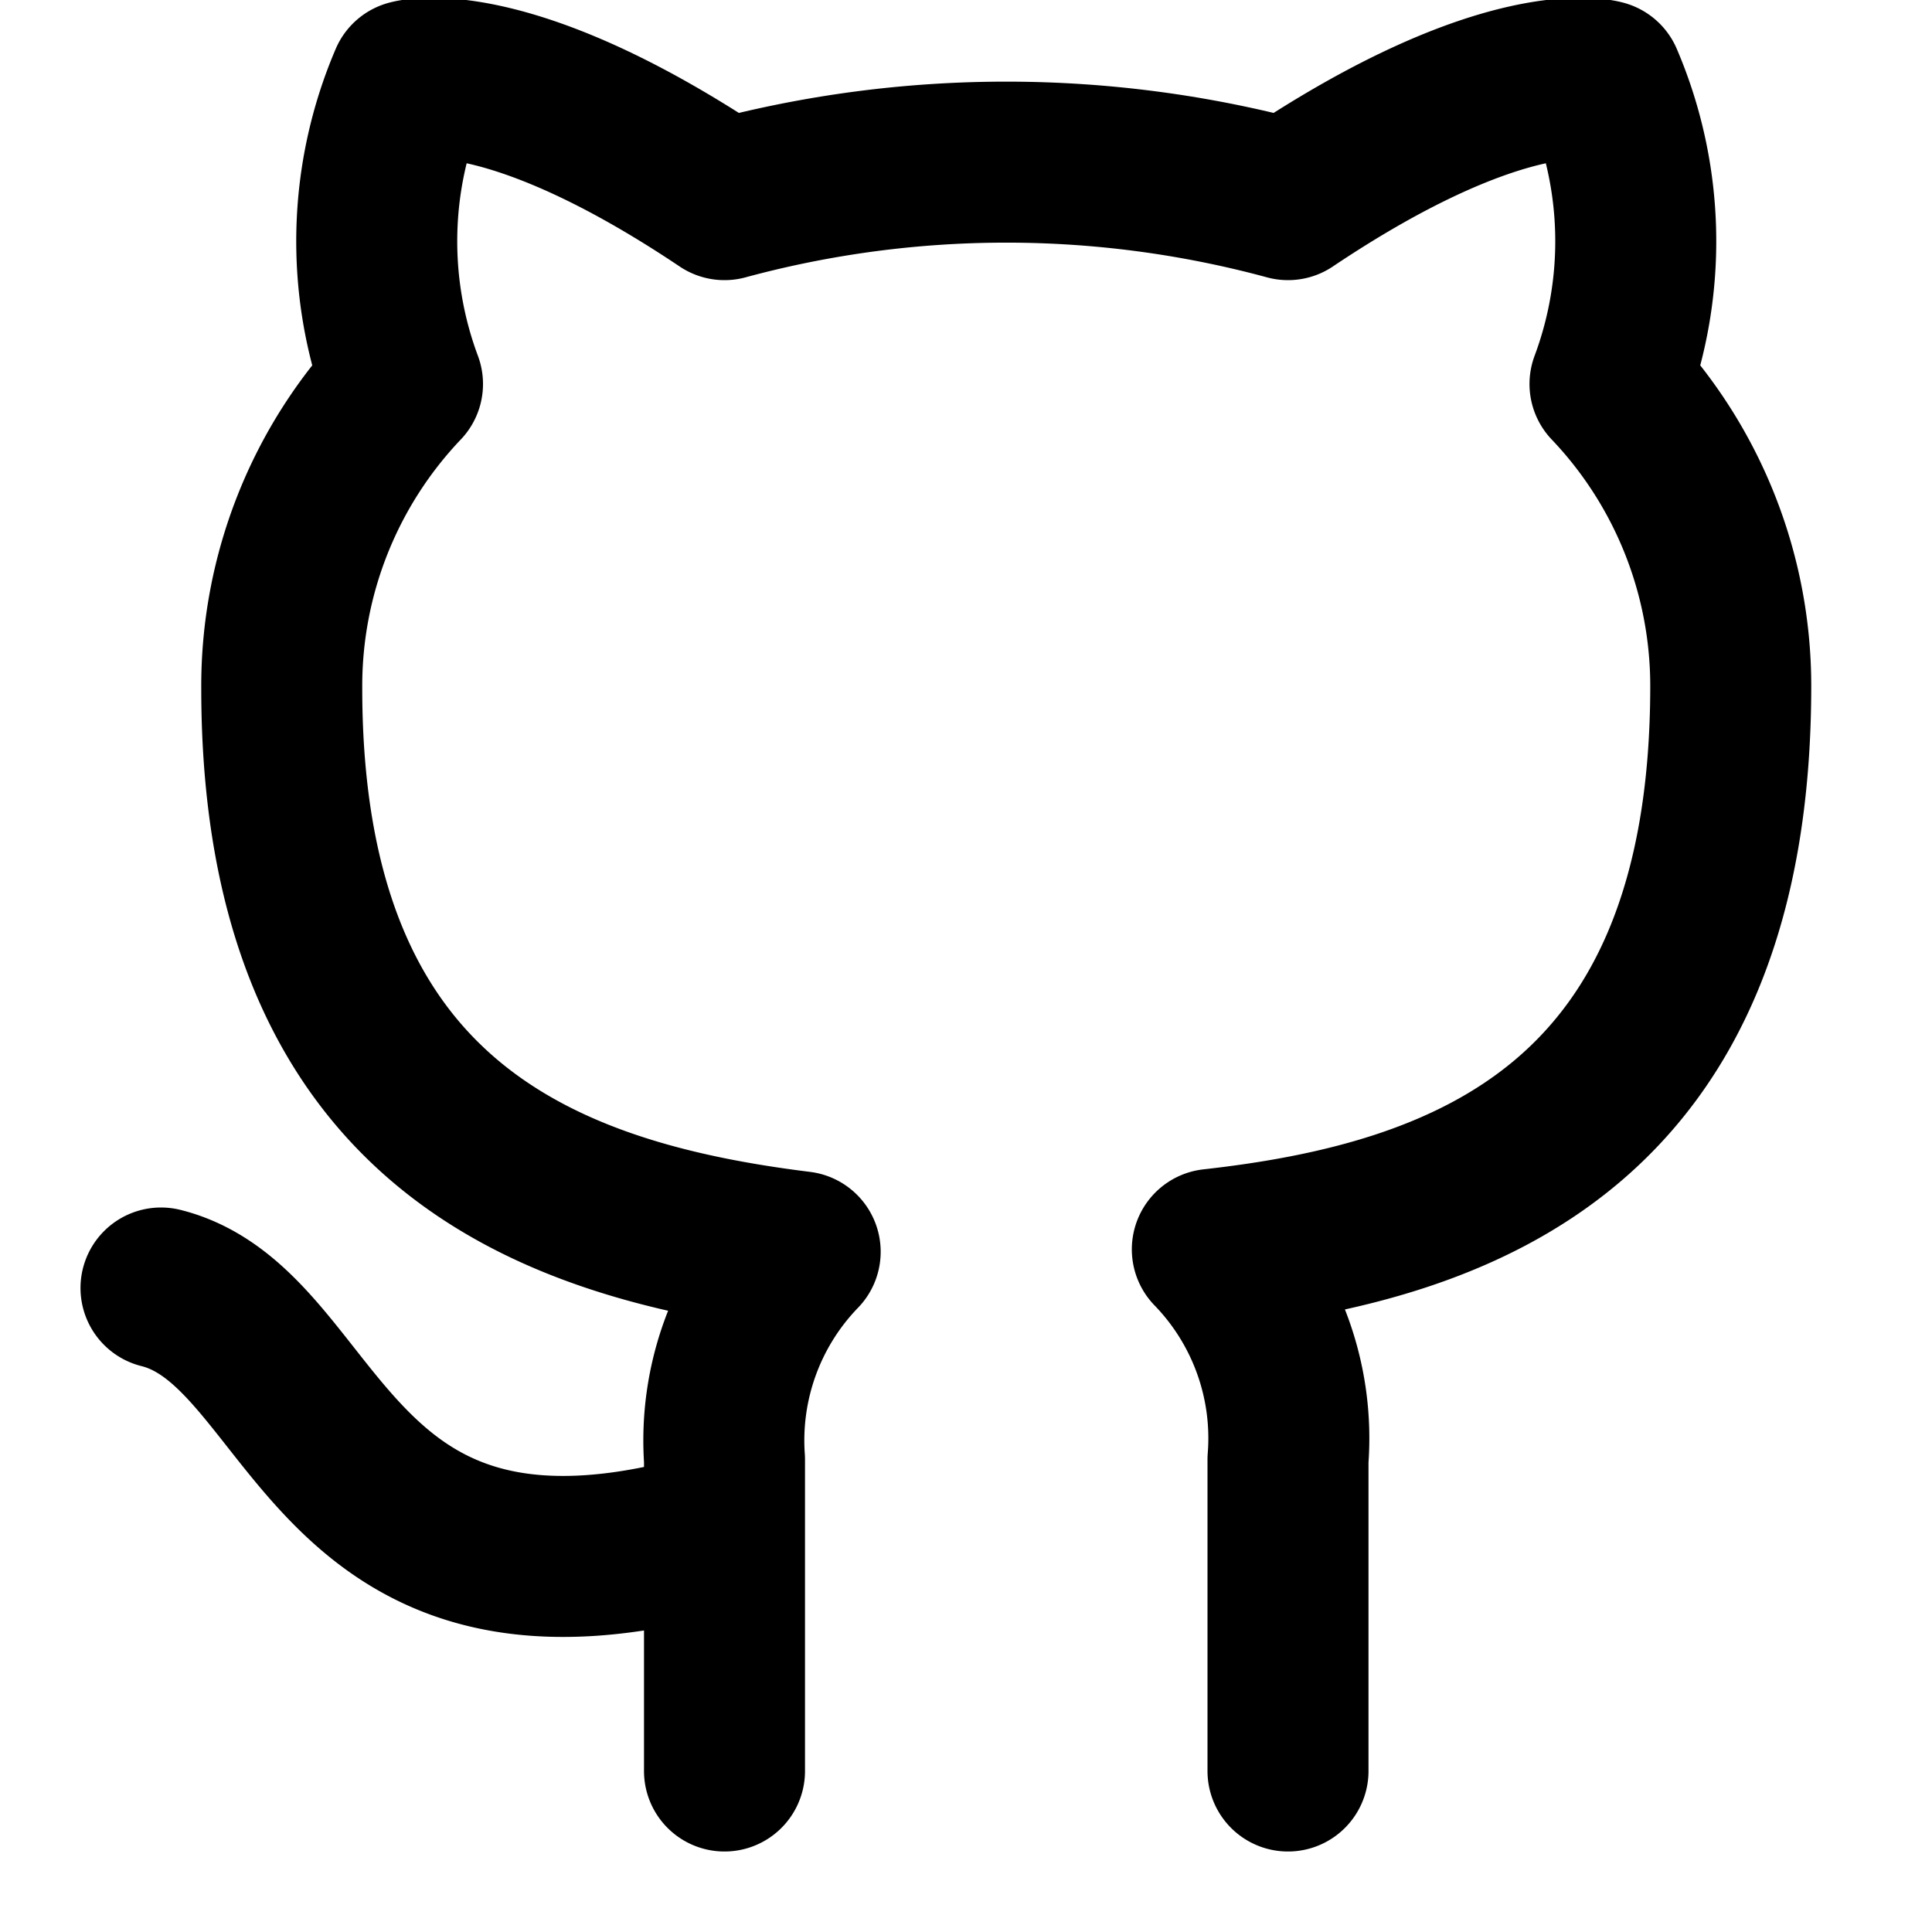
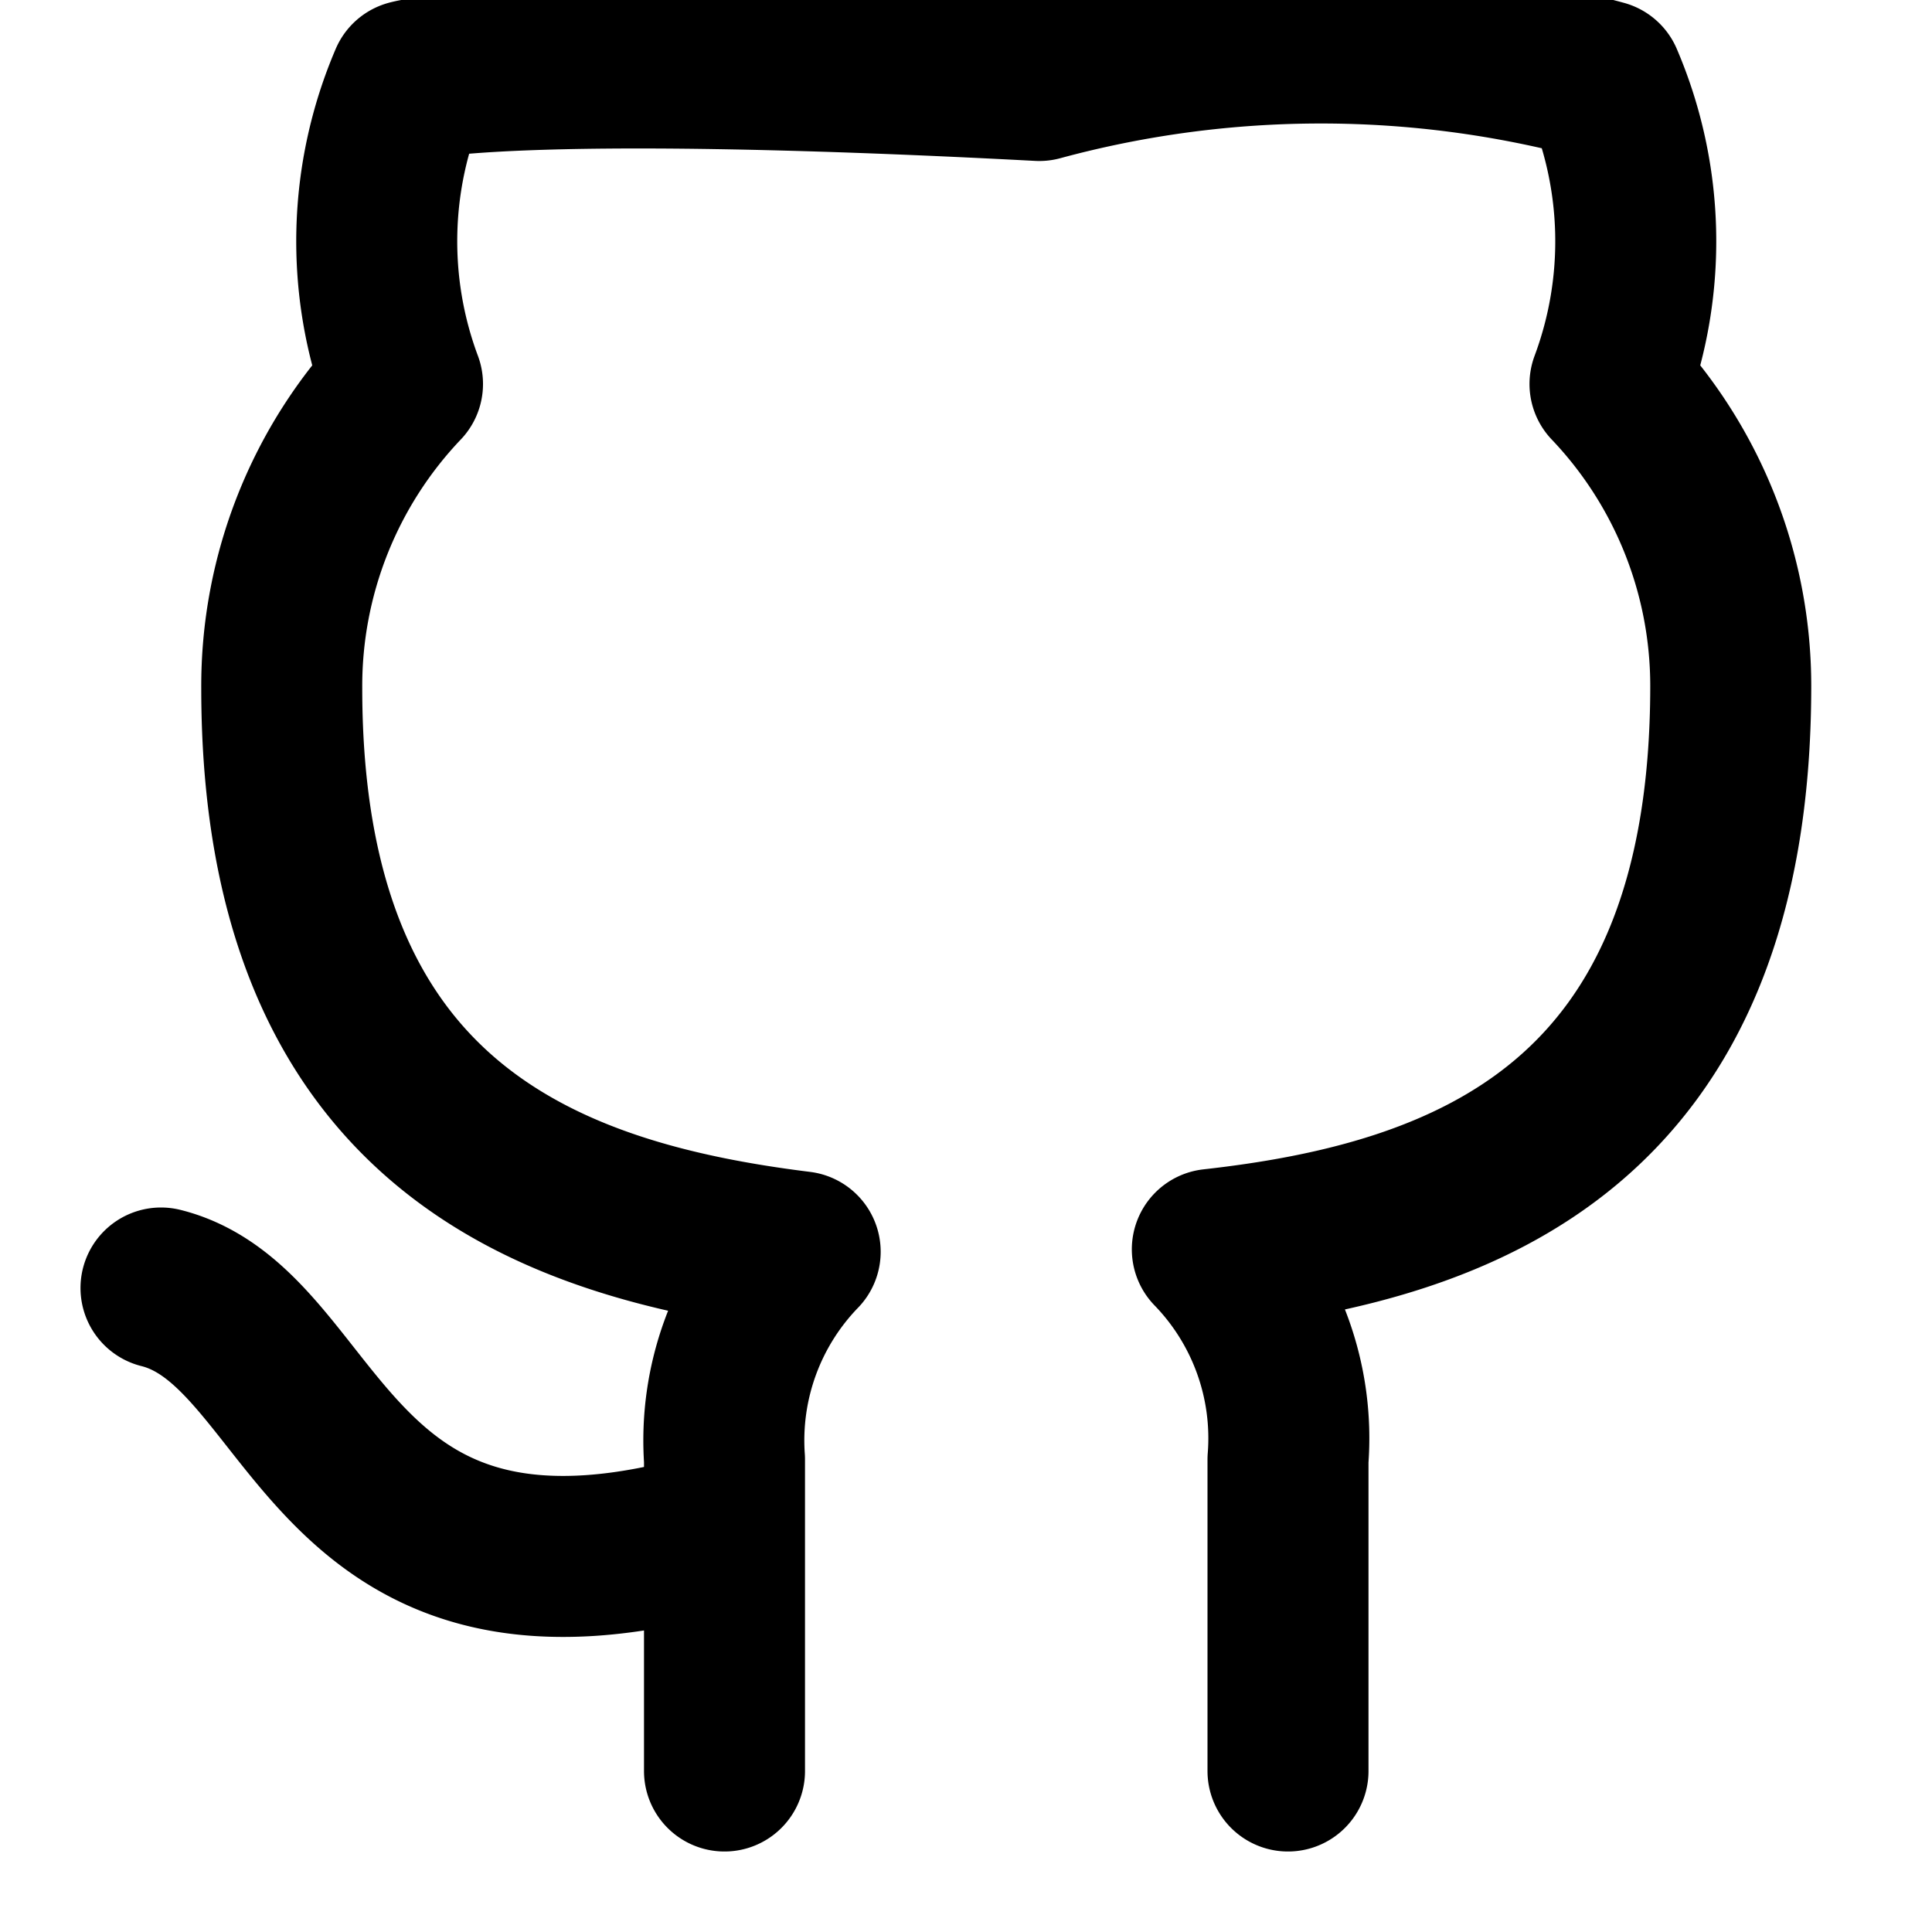
<svg xmlns="http://www.w3.org/2000/svg" class="inline-svg" stroke="currentColor" fill="none" stroke-width="2" viewBox="0 0 24 24" stroke-linecap="round" stroke-linejoin="round" height="1em" width="1em">
-   <path d="M9 19c-5 1.5-5-2.5-7-3m14 6v-3.87a3.37 3.37 0 0 0-.94-2.61c3.14-.35 6.44-1.54 6.44-7A5.44 5.44 0 0 0 20 4.77 5.07 5.07 0 0 0 19.91 1S18.73.65 16 2.48a13.38 13.38 0 0 0-7 0C6.27.65 5.09 1 5.09 1A5.07 5.07 0 0 0 5 4.77a5.44 5.44 0 0 0-1.5 3.78c0 5.42 3.3 6.61 6.44 7A3.37 3.37 0 0 0 9 18.13V22" />
+   <path d="M9 19c-5 1.5-5-2.5-7-3m14 6v-3.87a3.37 3.37 0 0 0-.94-2.61c3.14-.35 6.44-1.54 6.44-7A5.44 5.44 0 0 0 20 4.77 5.07 5.07 0 0 0 19.91 1a13.38 13.38 0 0 0-7 0C6.27.65 5.09 1 5.09 1A5.07 5.07 0 0 0 5 4.77a5.44 5.44 0 0 0-1.5 3.78c0 5.42 3.3 6.61 6.44 7A3.37 3.37 0 0 0 9 18.13V22" />
</svg>